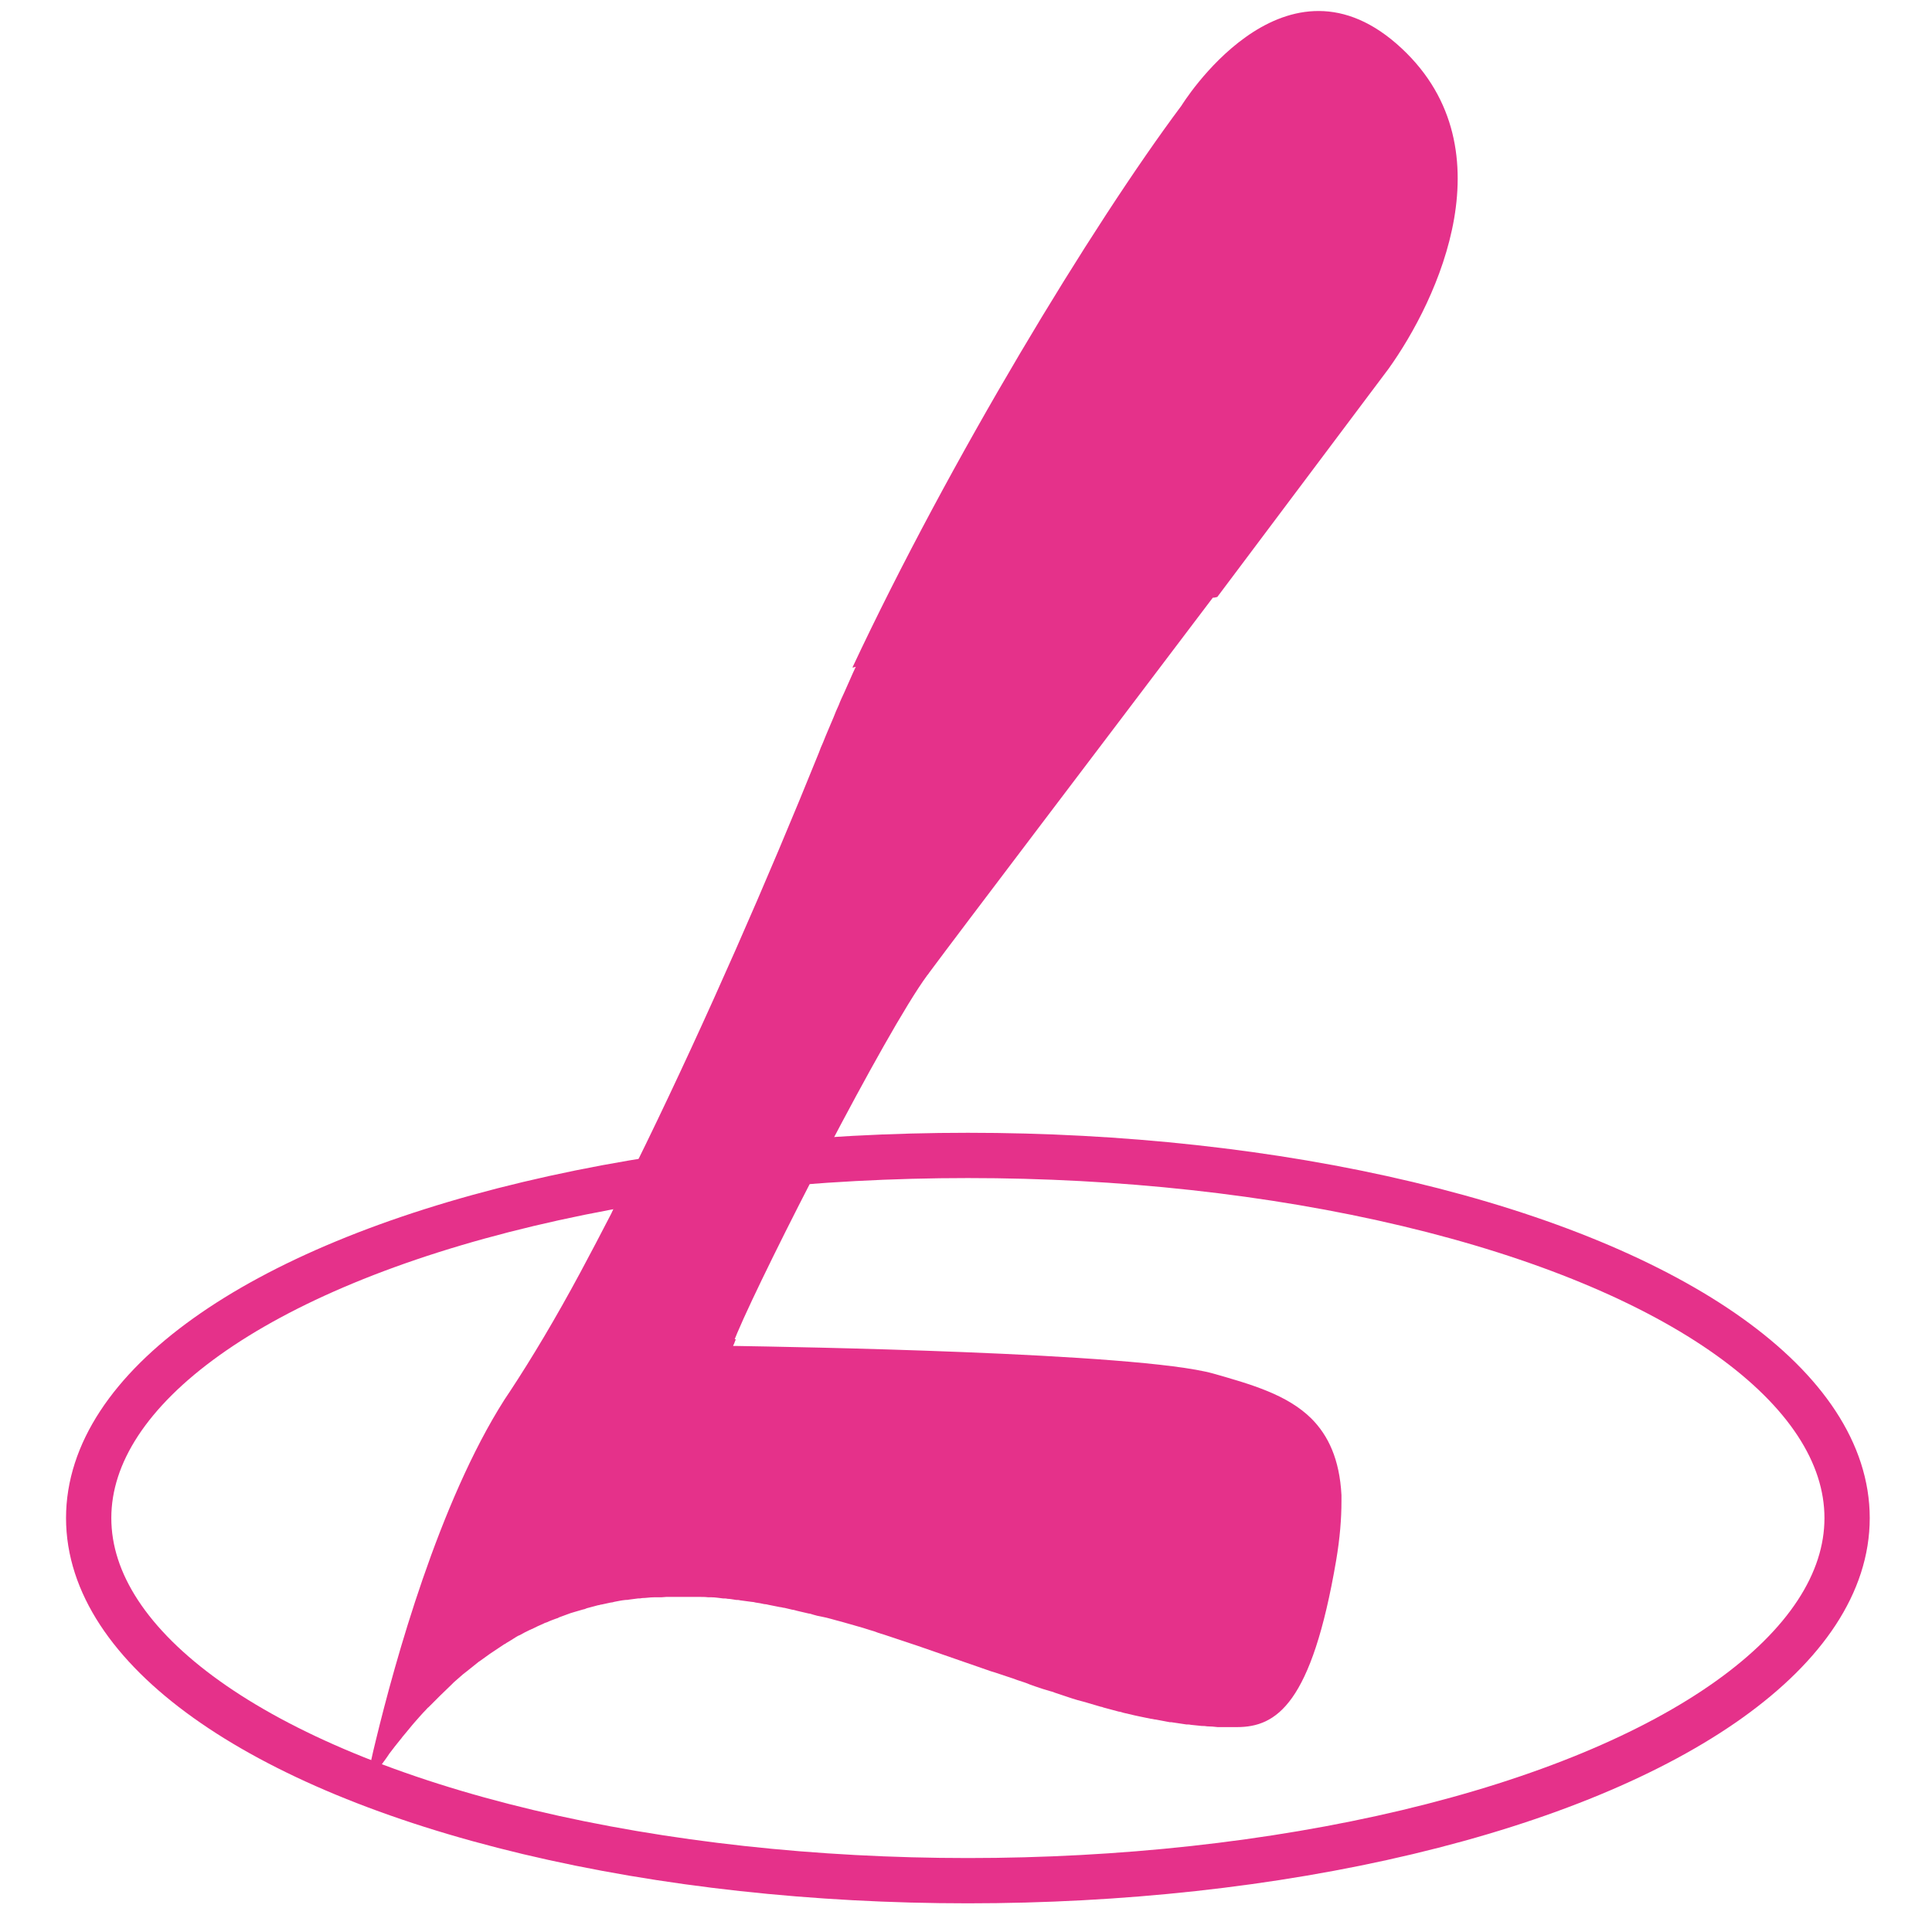
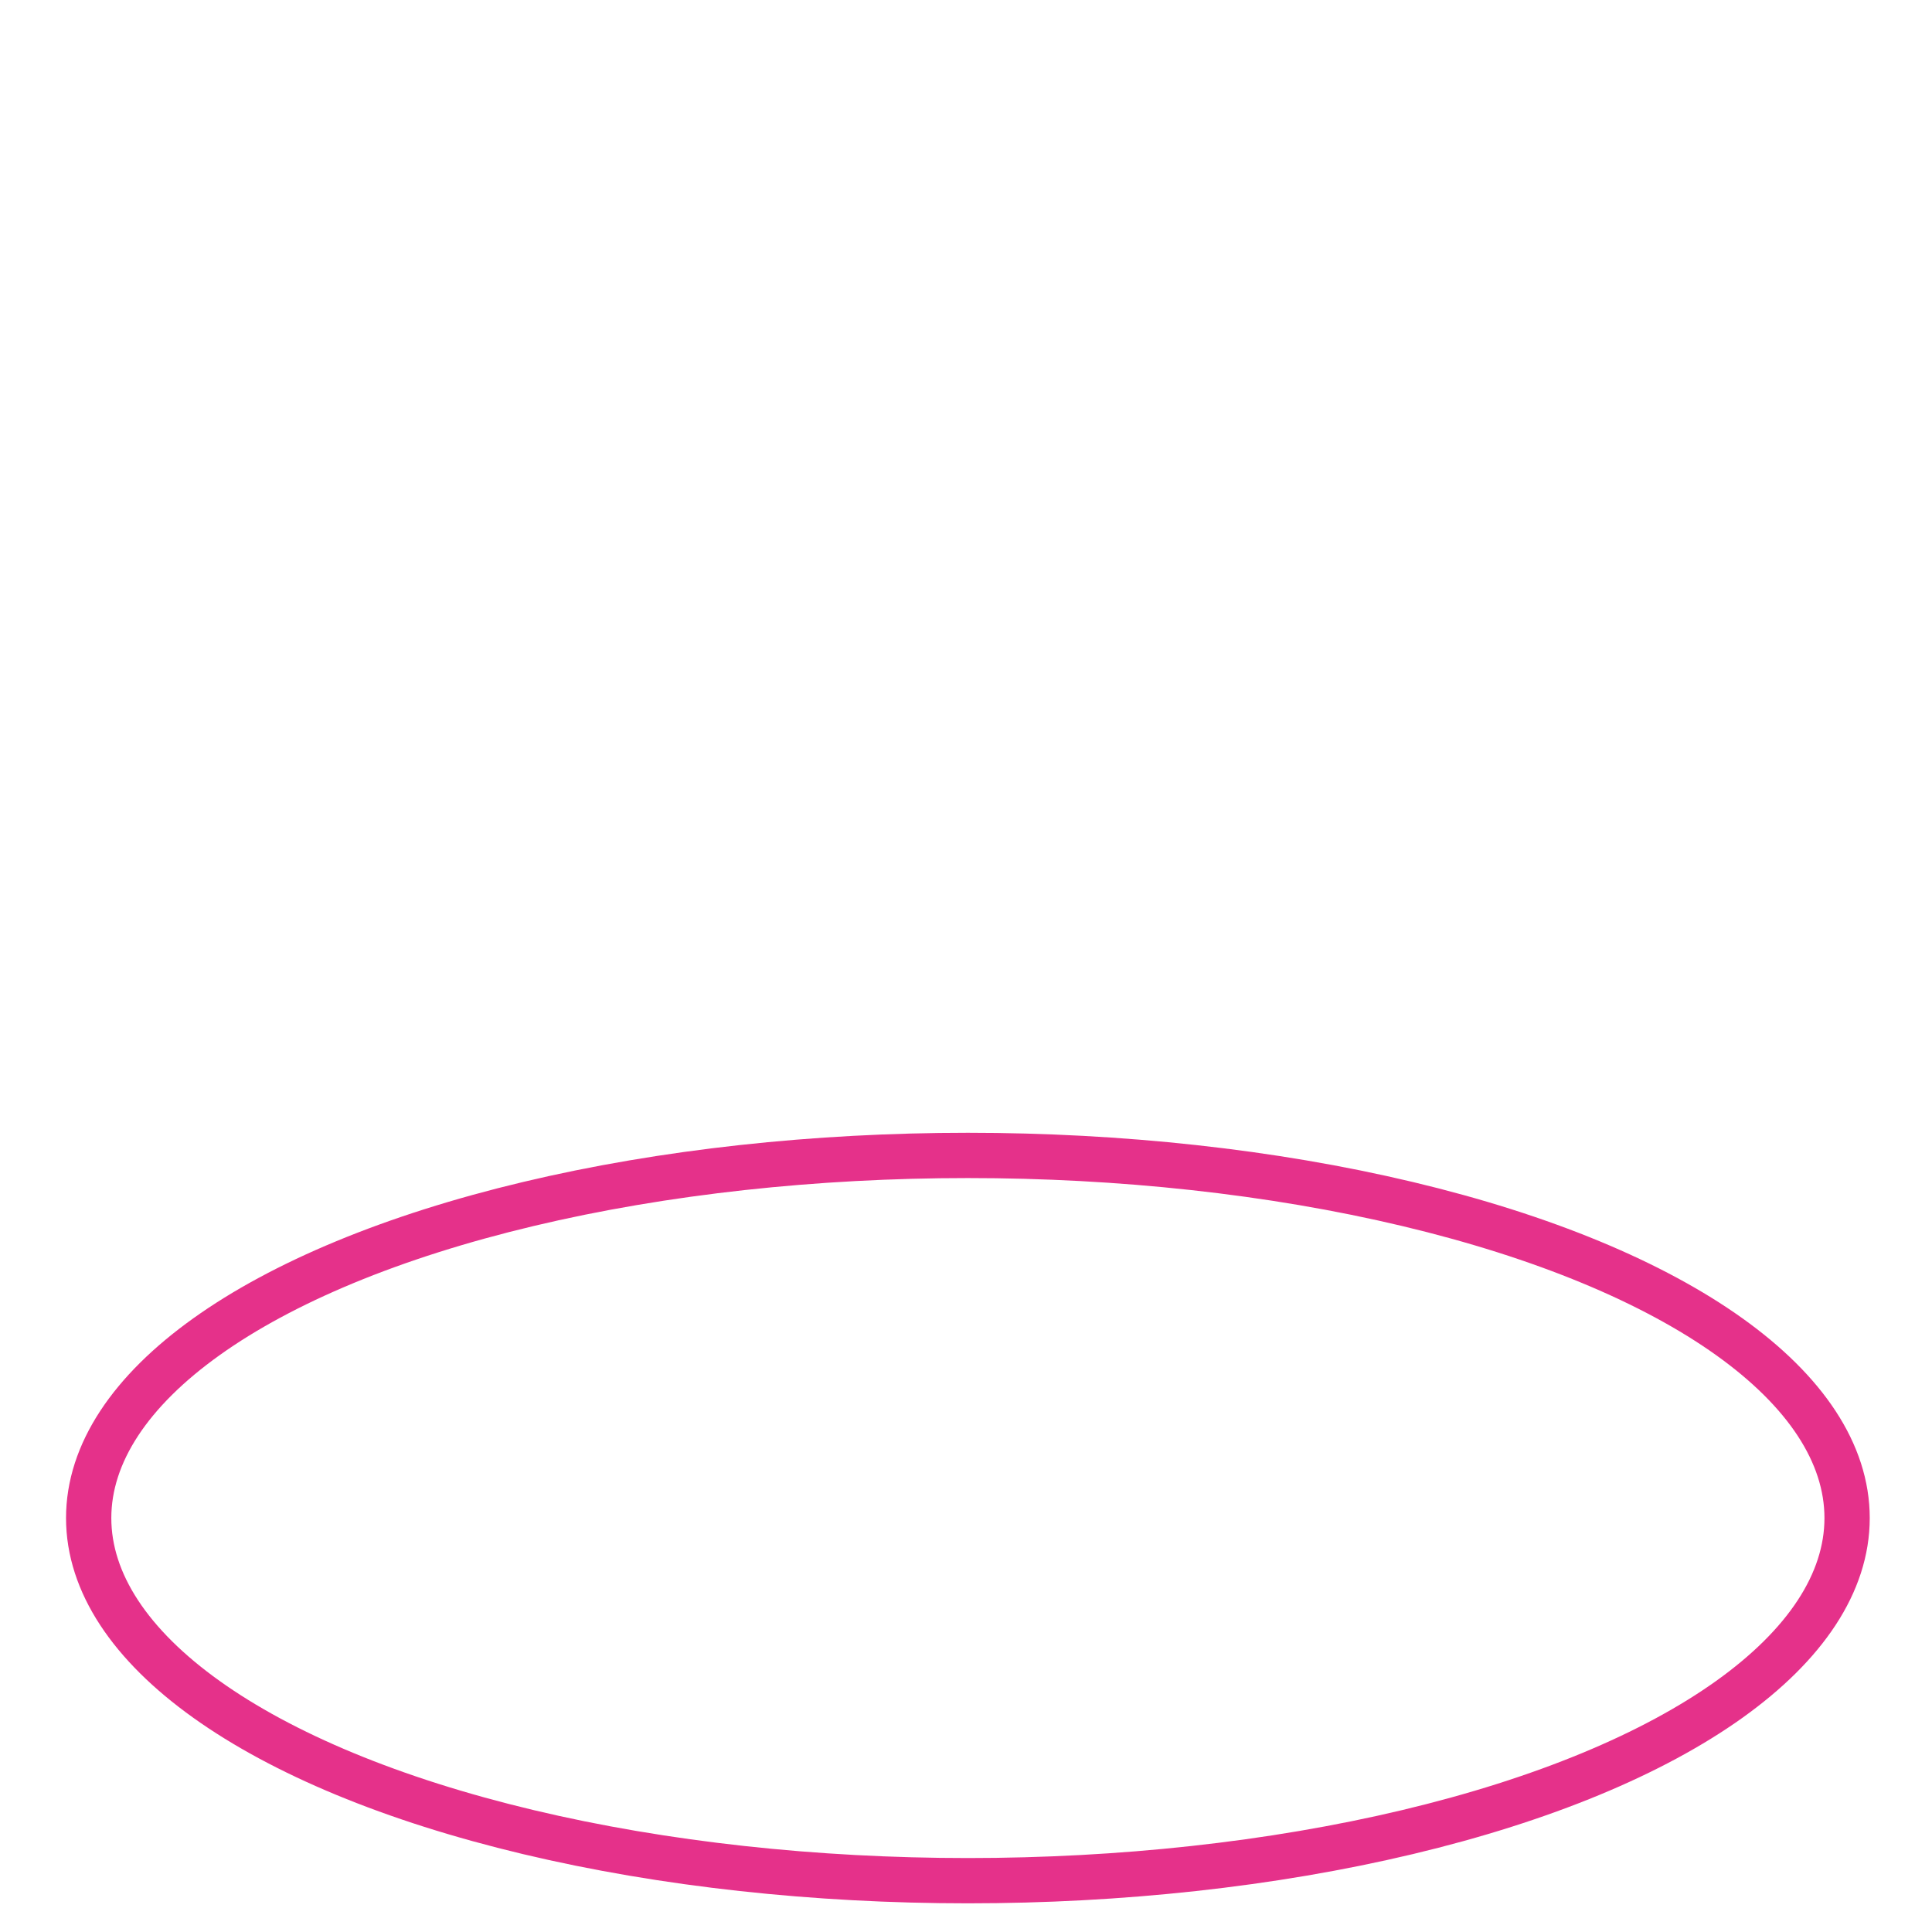
<svg xmlns="http://www.w3.org/2000/svg" id="Capa_1" data-name="Capa 1" viewBox="0 0 512 512">
  <defs>
    <style>      .cls-1 {        fill: #e5318a;        stroke-width: 0px;      }      .cls-2 {        fill: none;        stroke: #e5318a;        stroke-miterlimit: 10;        stroke-width: 12px;      }    </style>
  </defs>
-   <path class="cls-1" d="M194.7,354.9c.2-.5.4-1,.7-1.7,7.5-17.7,39.2-79.6,50.3-94.7.2-.2.4-.5.6-.8,0,0,0,0,0,0,8.3-11.2,43.8-57.9,75.1-99.3.4,0,.8-.1,1.2-.2l45.4-60.5c12.9-18,32.7-59.4,2.1-86.1-30.6-26.6-57,16.4-57,16.4-23.7,31.7-61.4,93.9-87.2,148.9.3,0,.6-.1.9-.2,0,0,0,.1-.1.2-.5,1-.9,2-1.4,3.1-.5,1.2-1.1,2.4-1.6,3.6-.5,1.1-1,2.1-1.4,3.2-.5,1.1-1,2.2-1.4,3.3-.5,1.1-.9,2.2-1.4,3.3-.5,1.1-.9,2.2-1.4,3.4-.4.9-.8,1.8-1.1,2.7-13.6,33.7-29.9,70.9-45.8,103.6-2.7,5.6-5.4,11-8.1,16.3-.4.7-.8,1.5-1.1,2.2-2.8,5.4-5.5,10.6-8.2,15.6-6.5,12.1-12.9,22.8-18.7,31.6-.5.7-.9,1.4-1.4,2.1-17.4,27.3-29,69.3-34.1,90.3-.2,1-.5,1.9-.7,2.9h0c-1.4,6.2-2.2,9.9-2.2,10,0,0,0,0,0,0,.9-1.4,1.9-2.8,2.8-4.1.3-.4.5-.8.8-1.2.8-1.2,1.7-2.3,2.5-3.5.1-.2.3-.4.4-.6,1-1.3,1.9-2.5,2.9-3.7.3-.3.5-.7.8-1,.8-1,1.6-1.9,2.4-2.9.2-.2.4-.5.6-.7,1-1.1,1.9-2.2,2.9-3.2.3-.3.5-.6.8-.8.8-.8,1.6-1.6,2.4-2.4s.5-.5.7-.7c1-1,2-1.9,2.9-2.8.2-.2.5-.5.7-.7.8-.7,1.6-1.4,2.4-2.1.3-.2.6-.5.9-.7,1-.8,2-1.6,3-2.4.2-.2.4-.3.7-.5.8-.6,1.7-1.2,2.5-1.8.3-.2.6-.4.9-.6,1-.7,2-1.3,3-2,.2,0,.3-.2.5-.3.9-.5,1.8-1.1,2.6-1.6.3-.2.7-.4,1-.5.9-.5,1.8-1,2.7-1.4.2,0,.3-.2.5-.2,1-.5,2-1,3-1.4.3-.2.7-.3,1-.4.8-.4,1.7-.7,2.5-1,.2,0,.5-.2.7-.3,1-.4,2-.7,3-1.1.3-.1.7-.2,1-.3.8-.2,1.6-.5,2.4-.7.3,0,.6-.2.9-.3,1-.3,2-.5,3-.8.3,0,.7-.2,1-.2.8-.2,1.5-.3,2.3-.5.3,0,.7-.1,1-.2,1-.2,2-.4,3-.5.3,0,.6,0,1-.1.8-.1,1.6-.2,2.3-.3.4,0,.7,0,1.1-.1,1,0,2-.2,3.1-.2.3,0,.6,0,.9,0,.8,0,1.6,0,2.4-.1.4,0,.8,0,1.2,0,.9,0,1.8,0,2.7,0h1c.9,0,1.7,0,2.6,0,.4,0,.8,0,1.2,0,.8,0,1.6,0,2.4.1.3,0,.6,0,.9,0,1,0,2,.2,3,.3.4,0,.8,0,1.2.1.7,0,1.5.2,2.3.3.3,0,.7,0,1,.1,1,.1,2,.3,3,.4.4,0,.8.1,1.2.2.7.1,1.4.2,2.2.4.4,0,.8.1,1.2.2,1,.2,2,.4,3,.6.4,0,.8.2,1.2.2.7.2,1.4.3,2.1.5.4,0,.8.2,1.3.3,1,.2,2,.5,3,.7.4,0,.8.2,1.2.3.7.2,1.4.4,2.1.5.5.1.9.2,1.4.3.9.2,1.8.5,2.6.7.5.1,1,.3,1.5.4.7.2,1.4.4,2.1.6.5.1,1,.3,1.4.4.7.2,1.4.4,2.1.6.6.2,1.3.4,1.9.6.7.2,1.4.4,2.1.7.5.2,1,.3,1.6.5.6.2,1.2.4,1.8.6.8.3,1.6.5,2.4.8.6.2,1.2.4,1.8.6.6.2,1.2.4,1.8.6l1.2.4c6.4,2.2,12.9,4.5,19.3,6.7.3.1.6.2,1,.3.8.3,1.6.5,2.4.8.7.2,1.4.5,2.1.7.7.2,1.3.5,2,.7.9.3,1.9.6,2.8,1,.5.2.9.3,1.4.5,1.4.5,2.7.9,4.1,1.3.4.1.8.2,1.2.4l3,1c.5.2,1,.3,1.5.5,1,.3,1.9.6,2.8.8.5.1,1,.3,1.4.4,1.1.3,2.3.7,3.4,1,.2,0,.5.1.7.2,1.4.4,2.7.7,4.1,1.1.4,0,.8.2,1.2.3,1,.2,2,.5,3,.7.5.1.9.2,1.4.3,1,.2,1.9.4,2.9.6.4,0,.9.2,1.3.2,1.2.2,2.5.5,3.7.7.1,0,.2,0,.4,0,1.3.2,2.7.4,4,.6.4,0,.8,0,1.2.1,1,.1,1.9.2,2.9.3.5,0,.9,0,1.4.1.9,0,1.9.1,2.8.2.4,0,.8,0,1.2,0,1.3,0,2.6,0,3.9,0,10.5,0,19.8-6.1,26.3-44.2,1-5.9,1.4-11.1,1.4-15.6,0-.6,0-1.2,0-1.7-.5-9.5-3.5-15.8-8-20.3-6.4-6.3-15.8-9-26-11.9-20-5.6-114.3-7.1-126-7.3-.8,0-1.2,0-1.2,0,0-.2.1-.3.2-.5.1-.3.3-.8.5-1.3Z" />
  <ellipse class="cls-2" cx="256.5" cy="402.3" rx="233" ry="96.1" />
</svg>